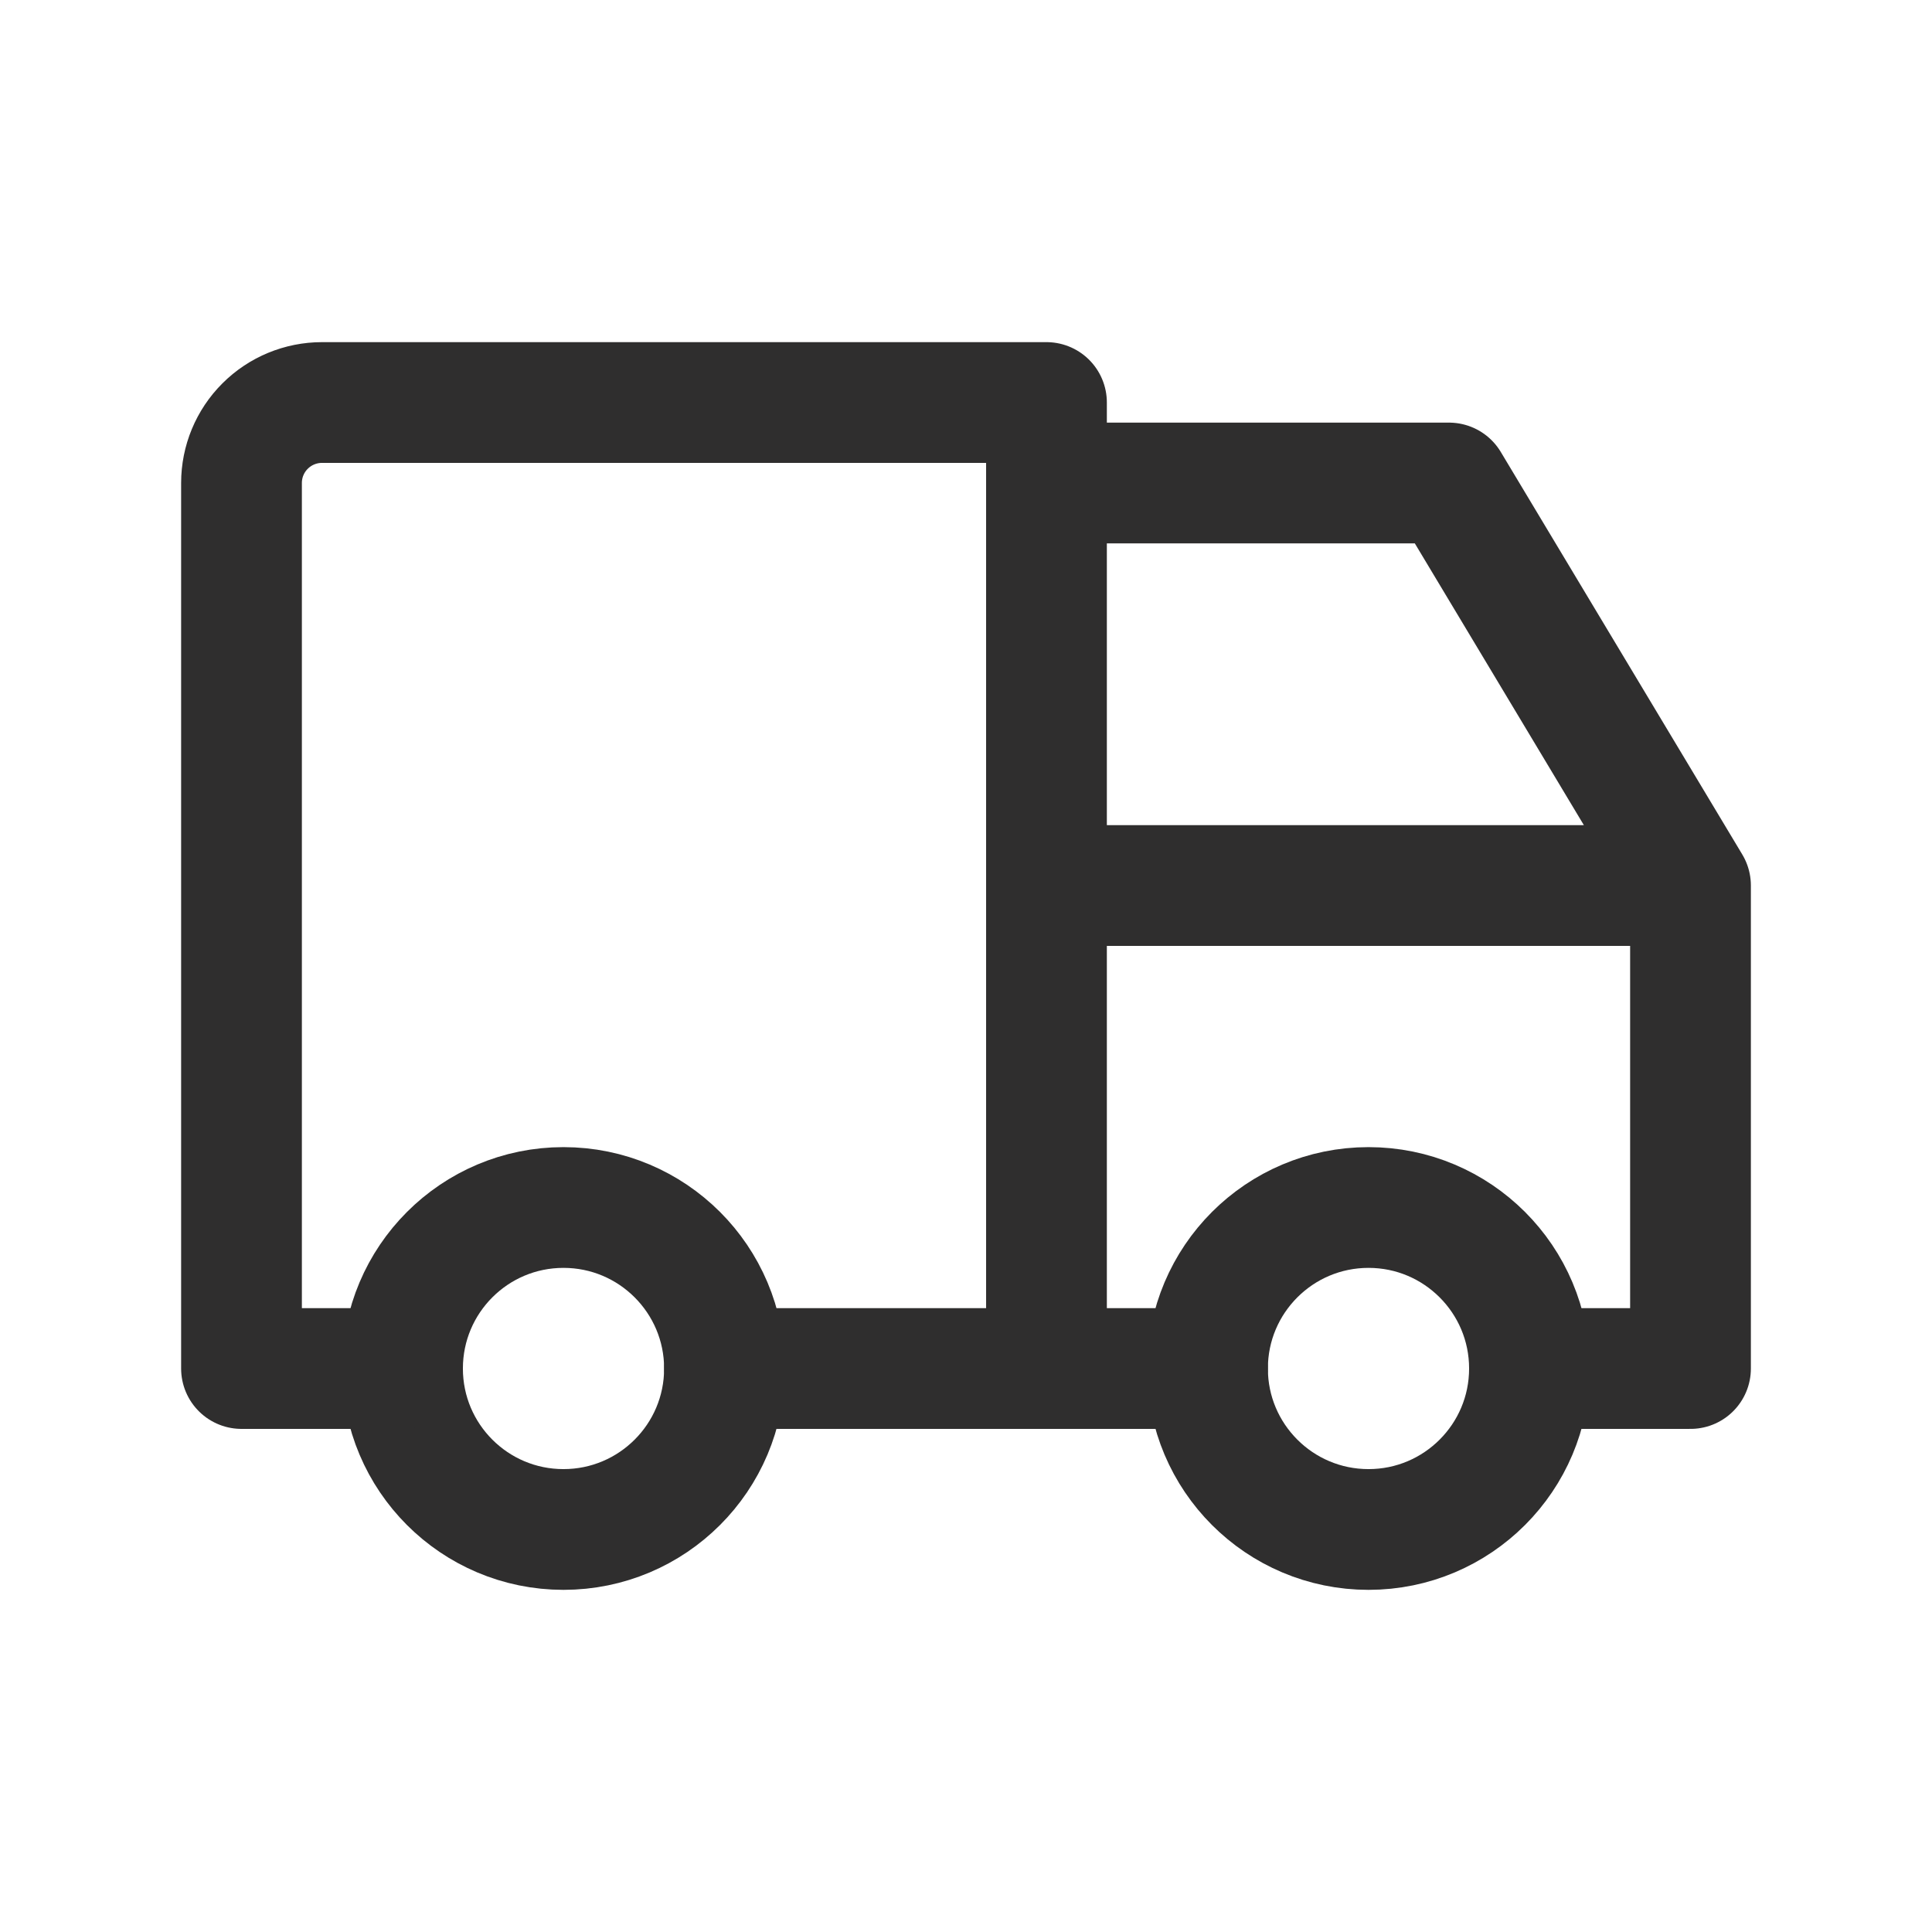
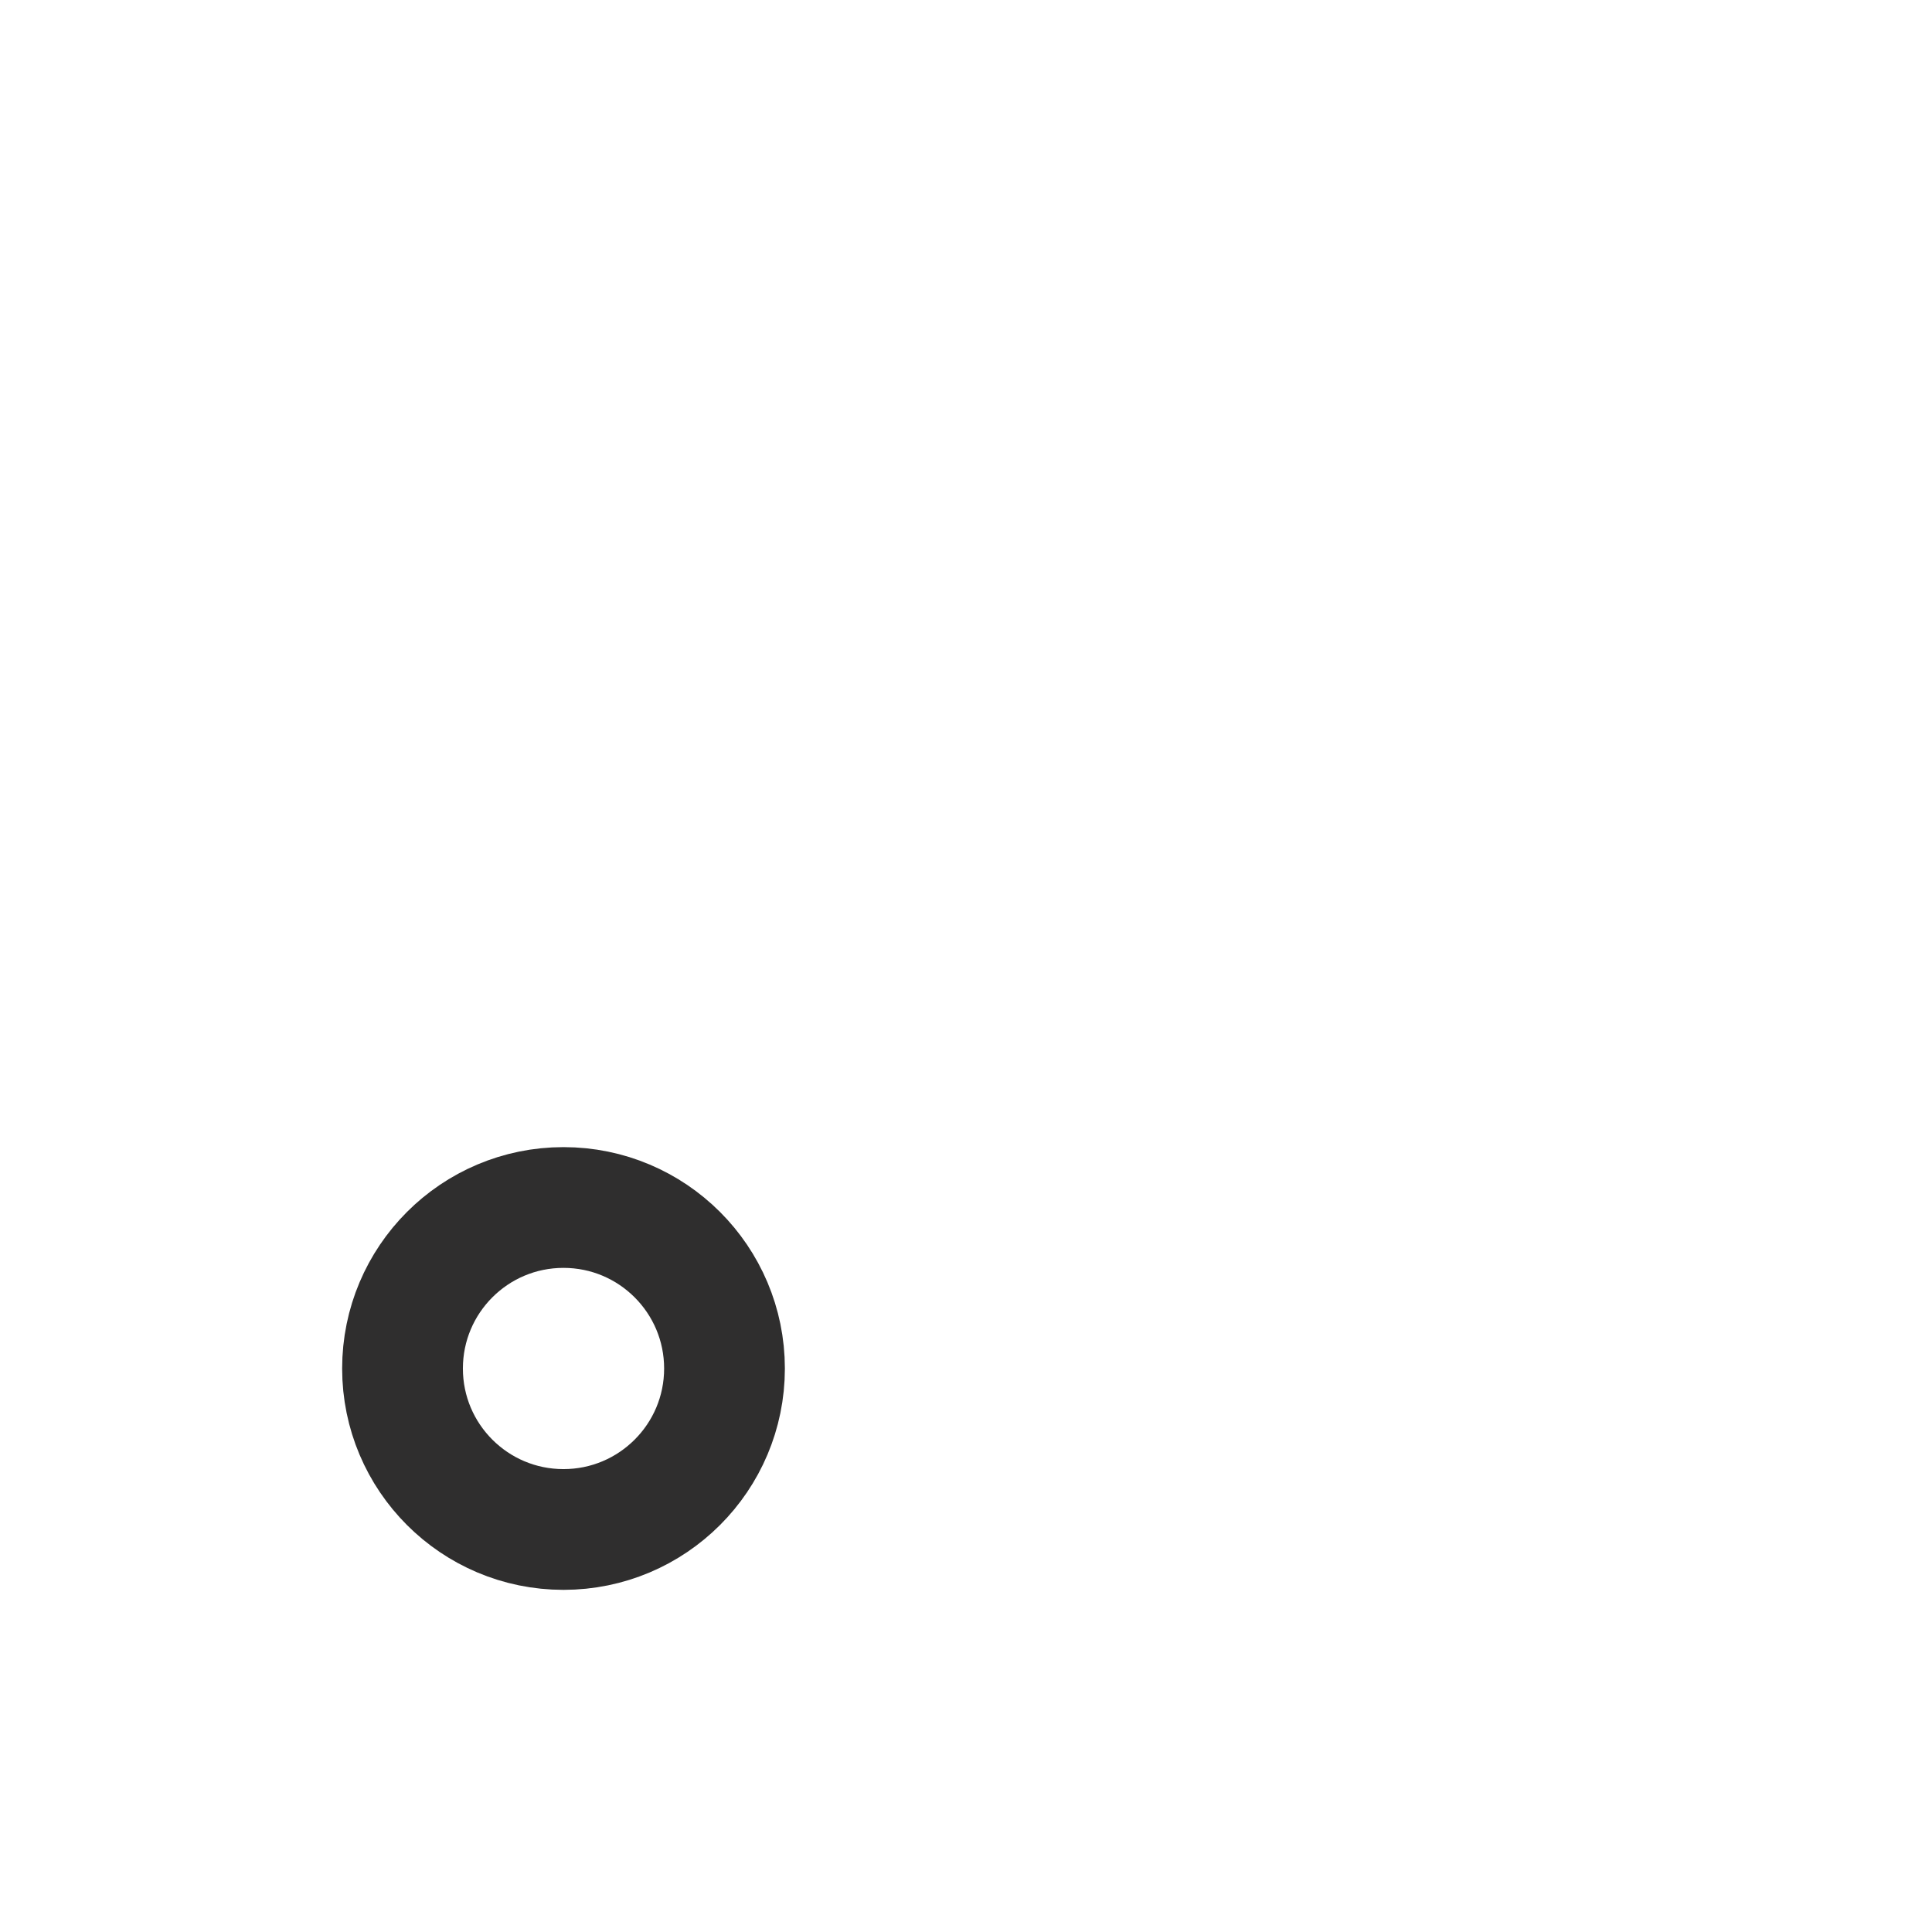
<svg xmlns="http://www.w3.org/2000/svg" width="32" height="32" viewBox="0 0 32 32" fill="none">
  <path d="M9.333 25.333C10.806 25.333 12 24.139 12 22.667C12 21.194 10.806 20 9.333 20C7.86 20 6.667 21.194 6.667 22.667C6.667 24.139 7.86 25.333 9.333 25.333Z" stroke="#2F2E2E" stroke-width="2" stroke-linecap="round" stroke-linejoin="round" />
-   <path d="M22.667 25.333C24.139 25.333 25.333 24.139 25.333 22.667C25.333 21.194 24.139 20 22.667 20C21.194 20 20 21.194 20 22.667C20 24.139 21.194 25.333 22.667 25.333Z" stroke="#2F2E2E" stroke-width="2" stroke-linecap="round" stroke-linejoin="round" />
-   <path d="M6.667 22.667H4V8C4 7.646 4.14 7.307 4.391 7.057C4.641 6.807 4.98 6.667 5.333 6.667H17.333V22.667M12 22.667H20M25.333 22.667H28V14.667M28 14.667H17.333M28 14.667L24 8H17.333" stroke="#2F2E2E" stroke-width="2" stroke-linecap="round" stroke-linejoin="round" />
</svg>